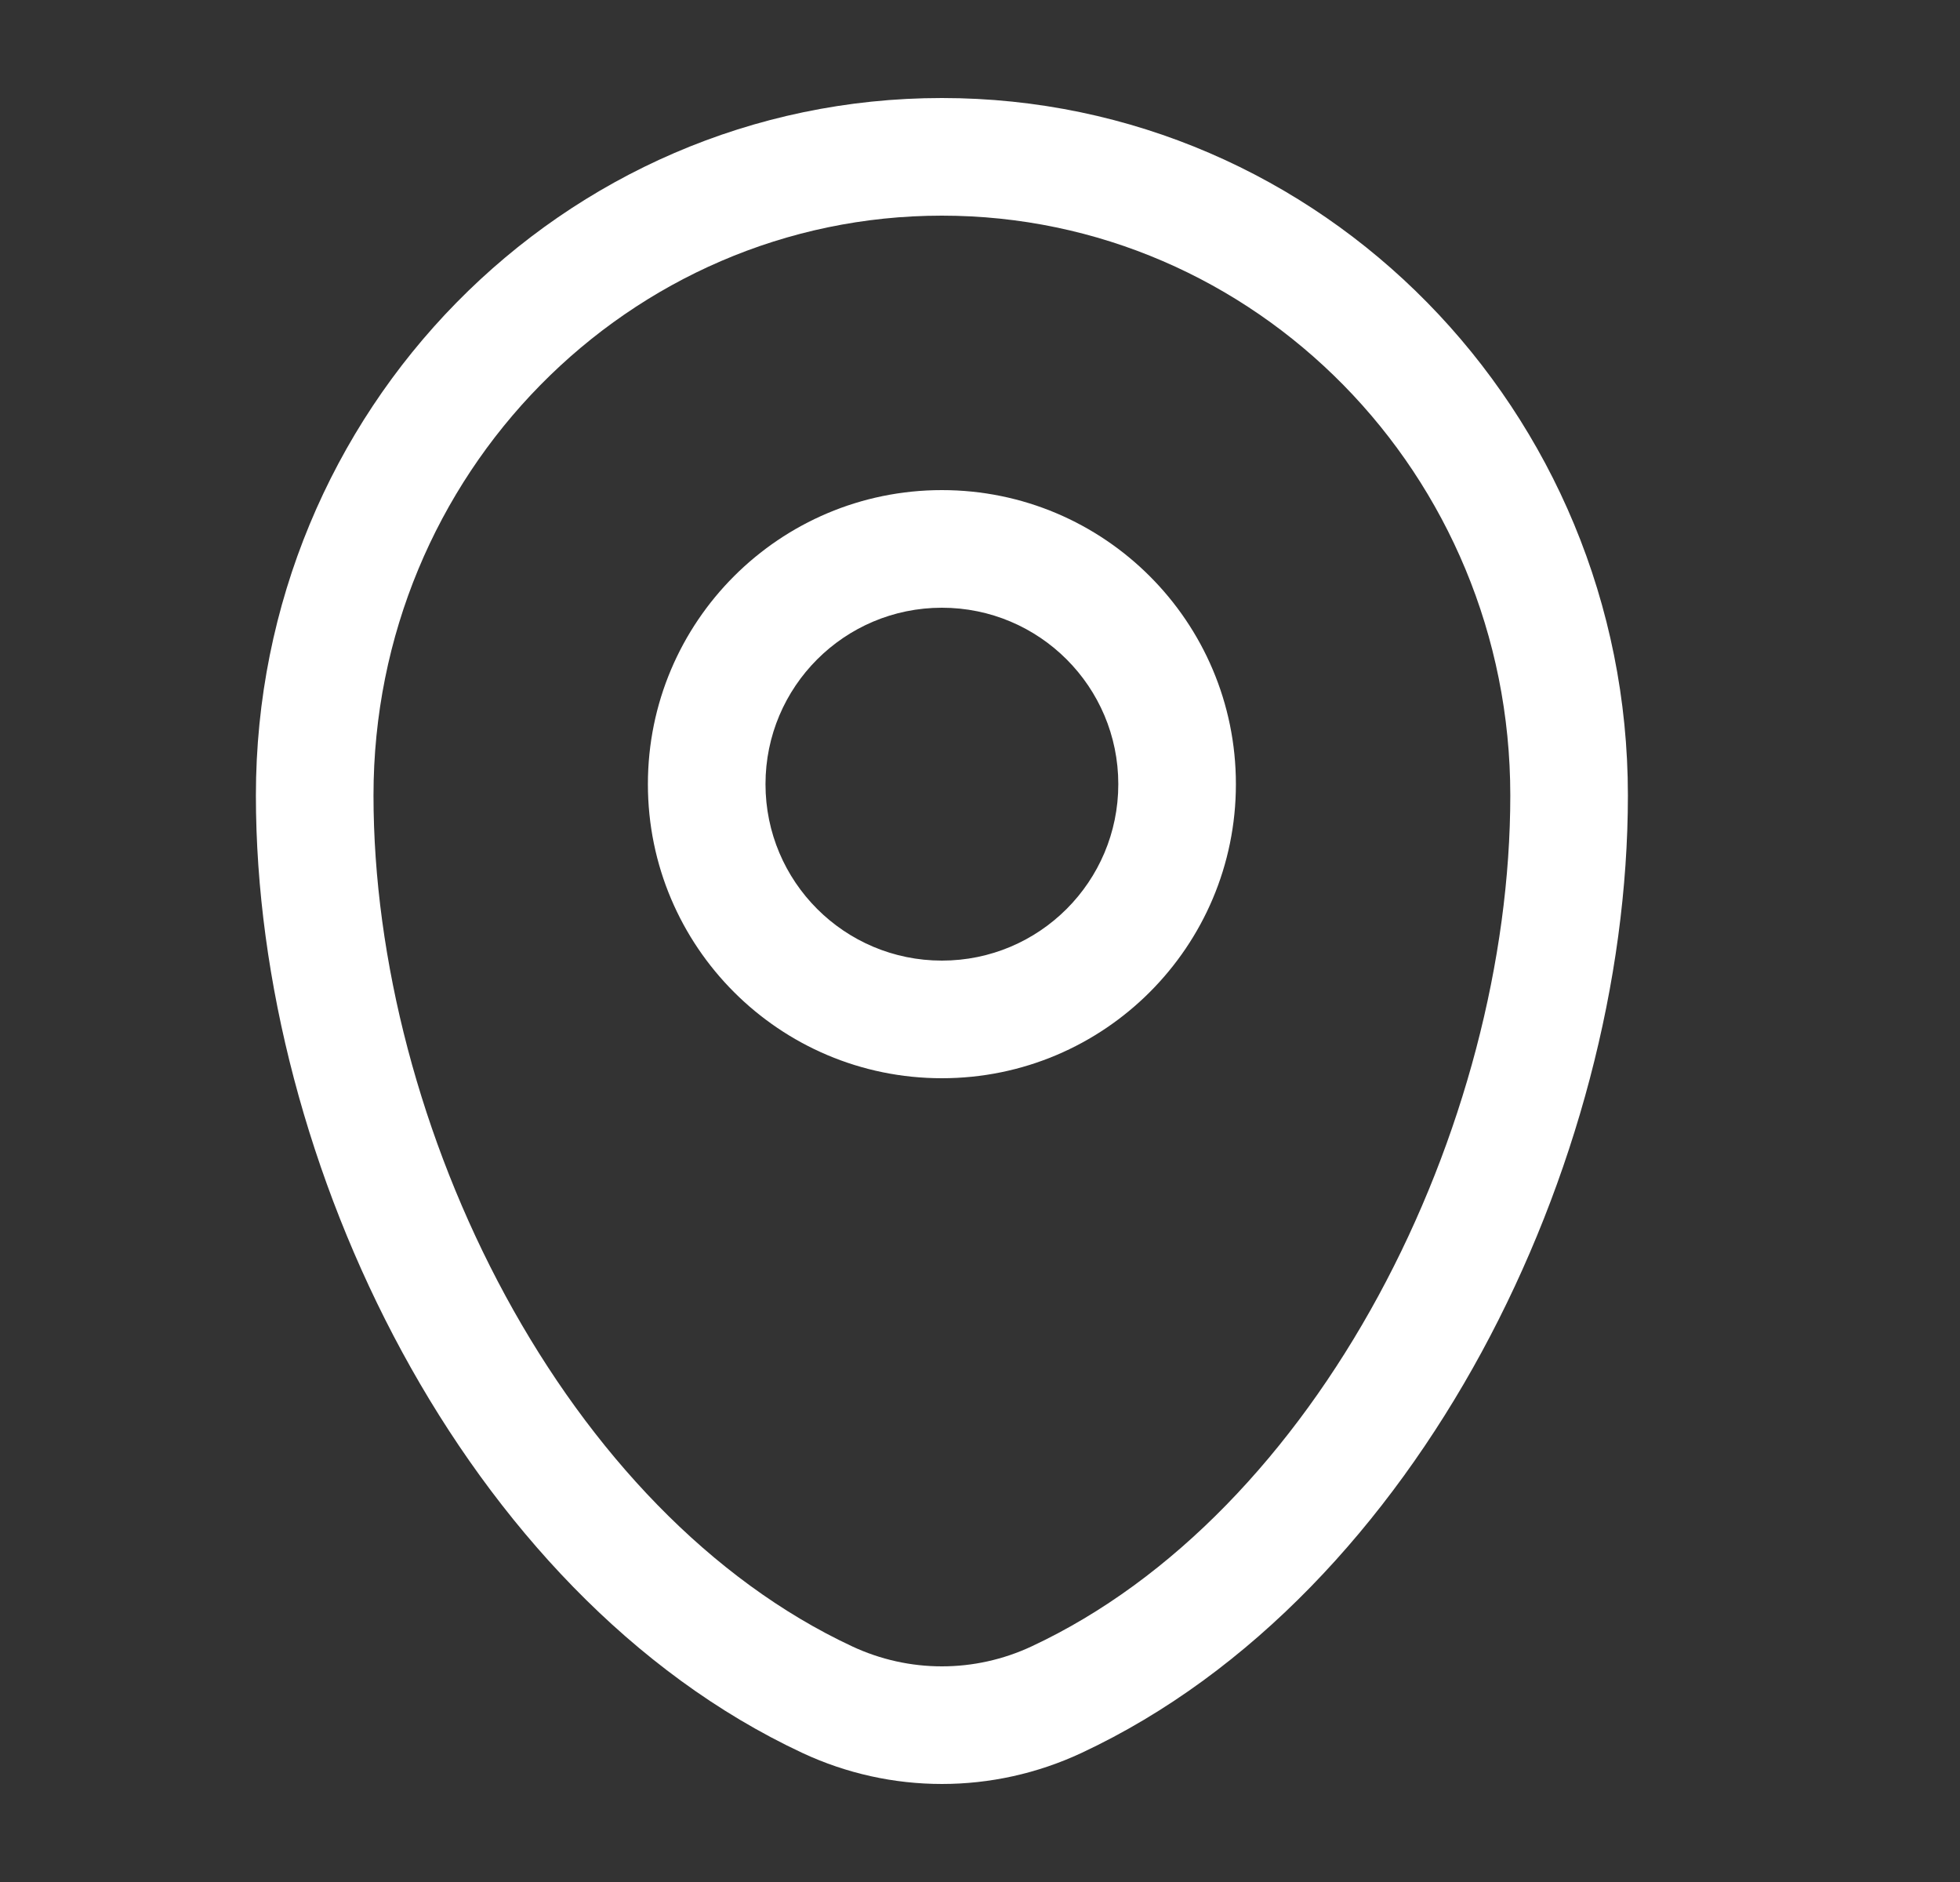
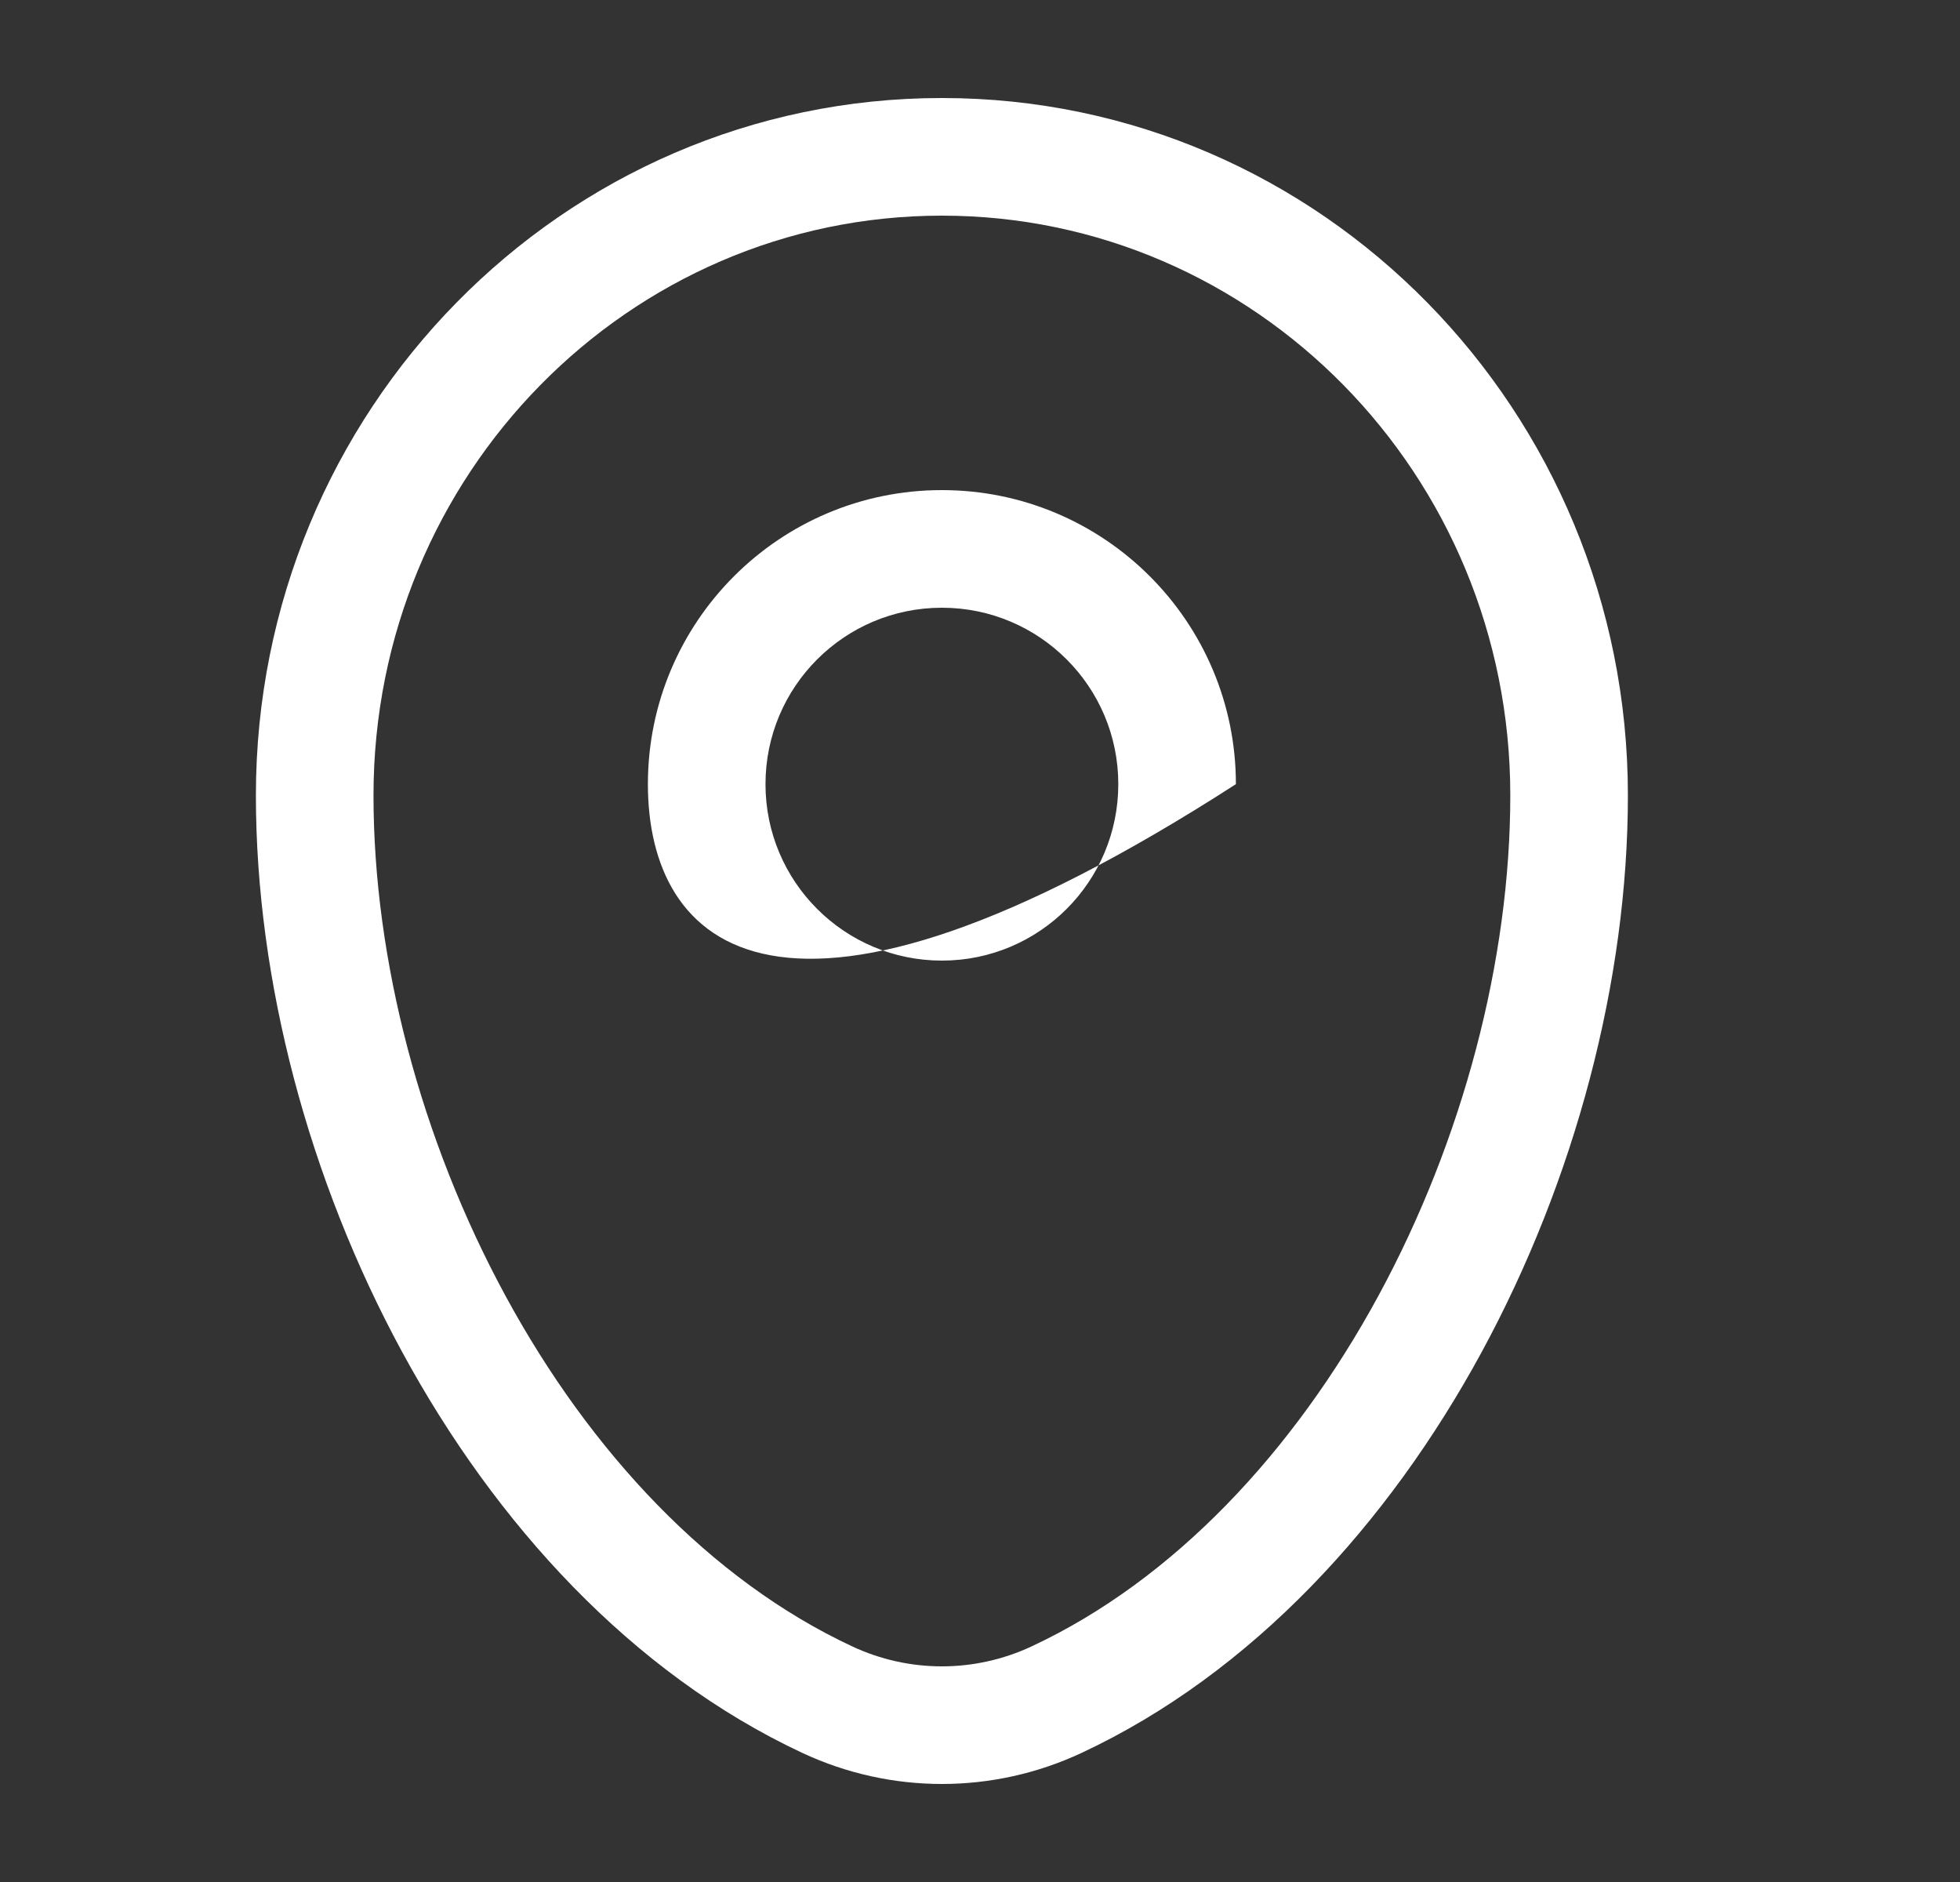
<svg xmlns="http://www.w3.org/2000/svg" width="25" height="24" viewBox="0 0 25 24" fill="none">
  <rect x="0" y="0" width="25" height="24" fill="#333333" stroke="none" />
  <g id="Outline / Map &amp; Location / Map Point">
-     <path id="Vector" fill-rule="evenodd" clip-rule="evenodd" d="M3.264 10.143C3.264 5.244 7.169 1.25 12.014 1.25C16.859 1.25 20.764 5.244 20.764 10.143C20.764 12.508 20.09 15.048 18.899 17.242C17.709 19.433 15.97 21.337 13.795 22.354C12.665 22.882 11.364 22.882 10.234 22.354C8.059 21.337 6.32 19.433 5.13 17.242C3.938 15.048 3.264 12.508 3.264 10.143ZM12.014 2.75C8.023 2.75 4.764 6.047 4.764 10.143C4.764 12.24 5.367 14.535 6.448 16.526C7.53 18.519 9.06 20.15 10.869 20.995C11.596 21.335 12.432 21.335 13.159 20.995C14.968 20.15 16.498 18.519 17.581 16.526C18.662 14.535 19.264 12.24 19.264 10.143C19.264 6.047 16.006 2.75 12.014 2.75ZM12.014 7.75C10.771 7.75 9.764 8.757 9.764 10C9.764 11.243 10.771 12.25 12.014 12.25C13.257 12.25 14.264 11.243 14.264 10C14.264 8.757 13.257 7.75 12.014 7.75ZM8.264 10C8.264 7.929 9.943 6.25 12.014 6.25C14.085 6.25 15.764 7.929 15.764 10C15.764 12.071 14.085 13.75 12.014 13.75C9.943 13.75 8.264 12.071 8.264 10Z" fill="white" />
+     <path id="Vector" fill-rule="evenodd" clip-rule="evenodd" d="M3.264 10.143C3.264 5.244 7.169 1.25 12.014 1.25C16.859 1.25 20.764 5.244 20.764 10.143C20.764 12.508 20.09 15.048 18.899 17.242C17.709 19.433 15.97 21.337 13.795 22.354C12.665 22.882 11.364 22.882 10.234 22.354C8.059 21.337 6.32 19.433 5.13 17.242C3.938 15.048 3.264 12.508 3.264 10.143ZM12.014 2.75C8.023 2.75 4.764 6.047 4.764 10.143C4.764 12.24 5.367 14.535 6.448 16.526C7.53 18.519 9.06 20.15 10.869 20.995C11.596 21.335 12.432 21.335 13.159 20.995C14.968 20.15 16.498 18.519 17.581 16.526C18.662 14.535 19.264 12.24 19.264 10.143C19.264 6.047 16.006 2.75 12.014 2.75ZM12.014 7.75C10.771 7.75 9.764 8.757 9.764 10C9.764 11.243 10.771 12.25 12.014 12.25C13.257 12.25 14.264 11.243 14.264 10C14.264 8.757 13.257 7.75 12.014 7.75ZM8.264 10C8.264 7.929 9.943 6.25 12.014 6.25C14.085 6.25 15.764 7.929 15.764 10C9.943 13.75 8.264 12.071 8.264 10Z" fill="white" />
  </g>
</svg>